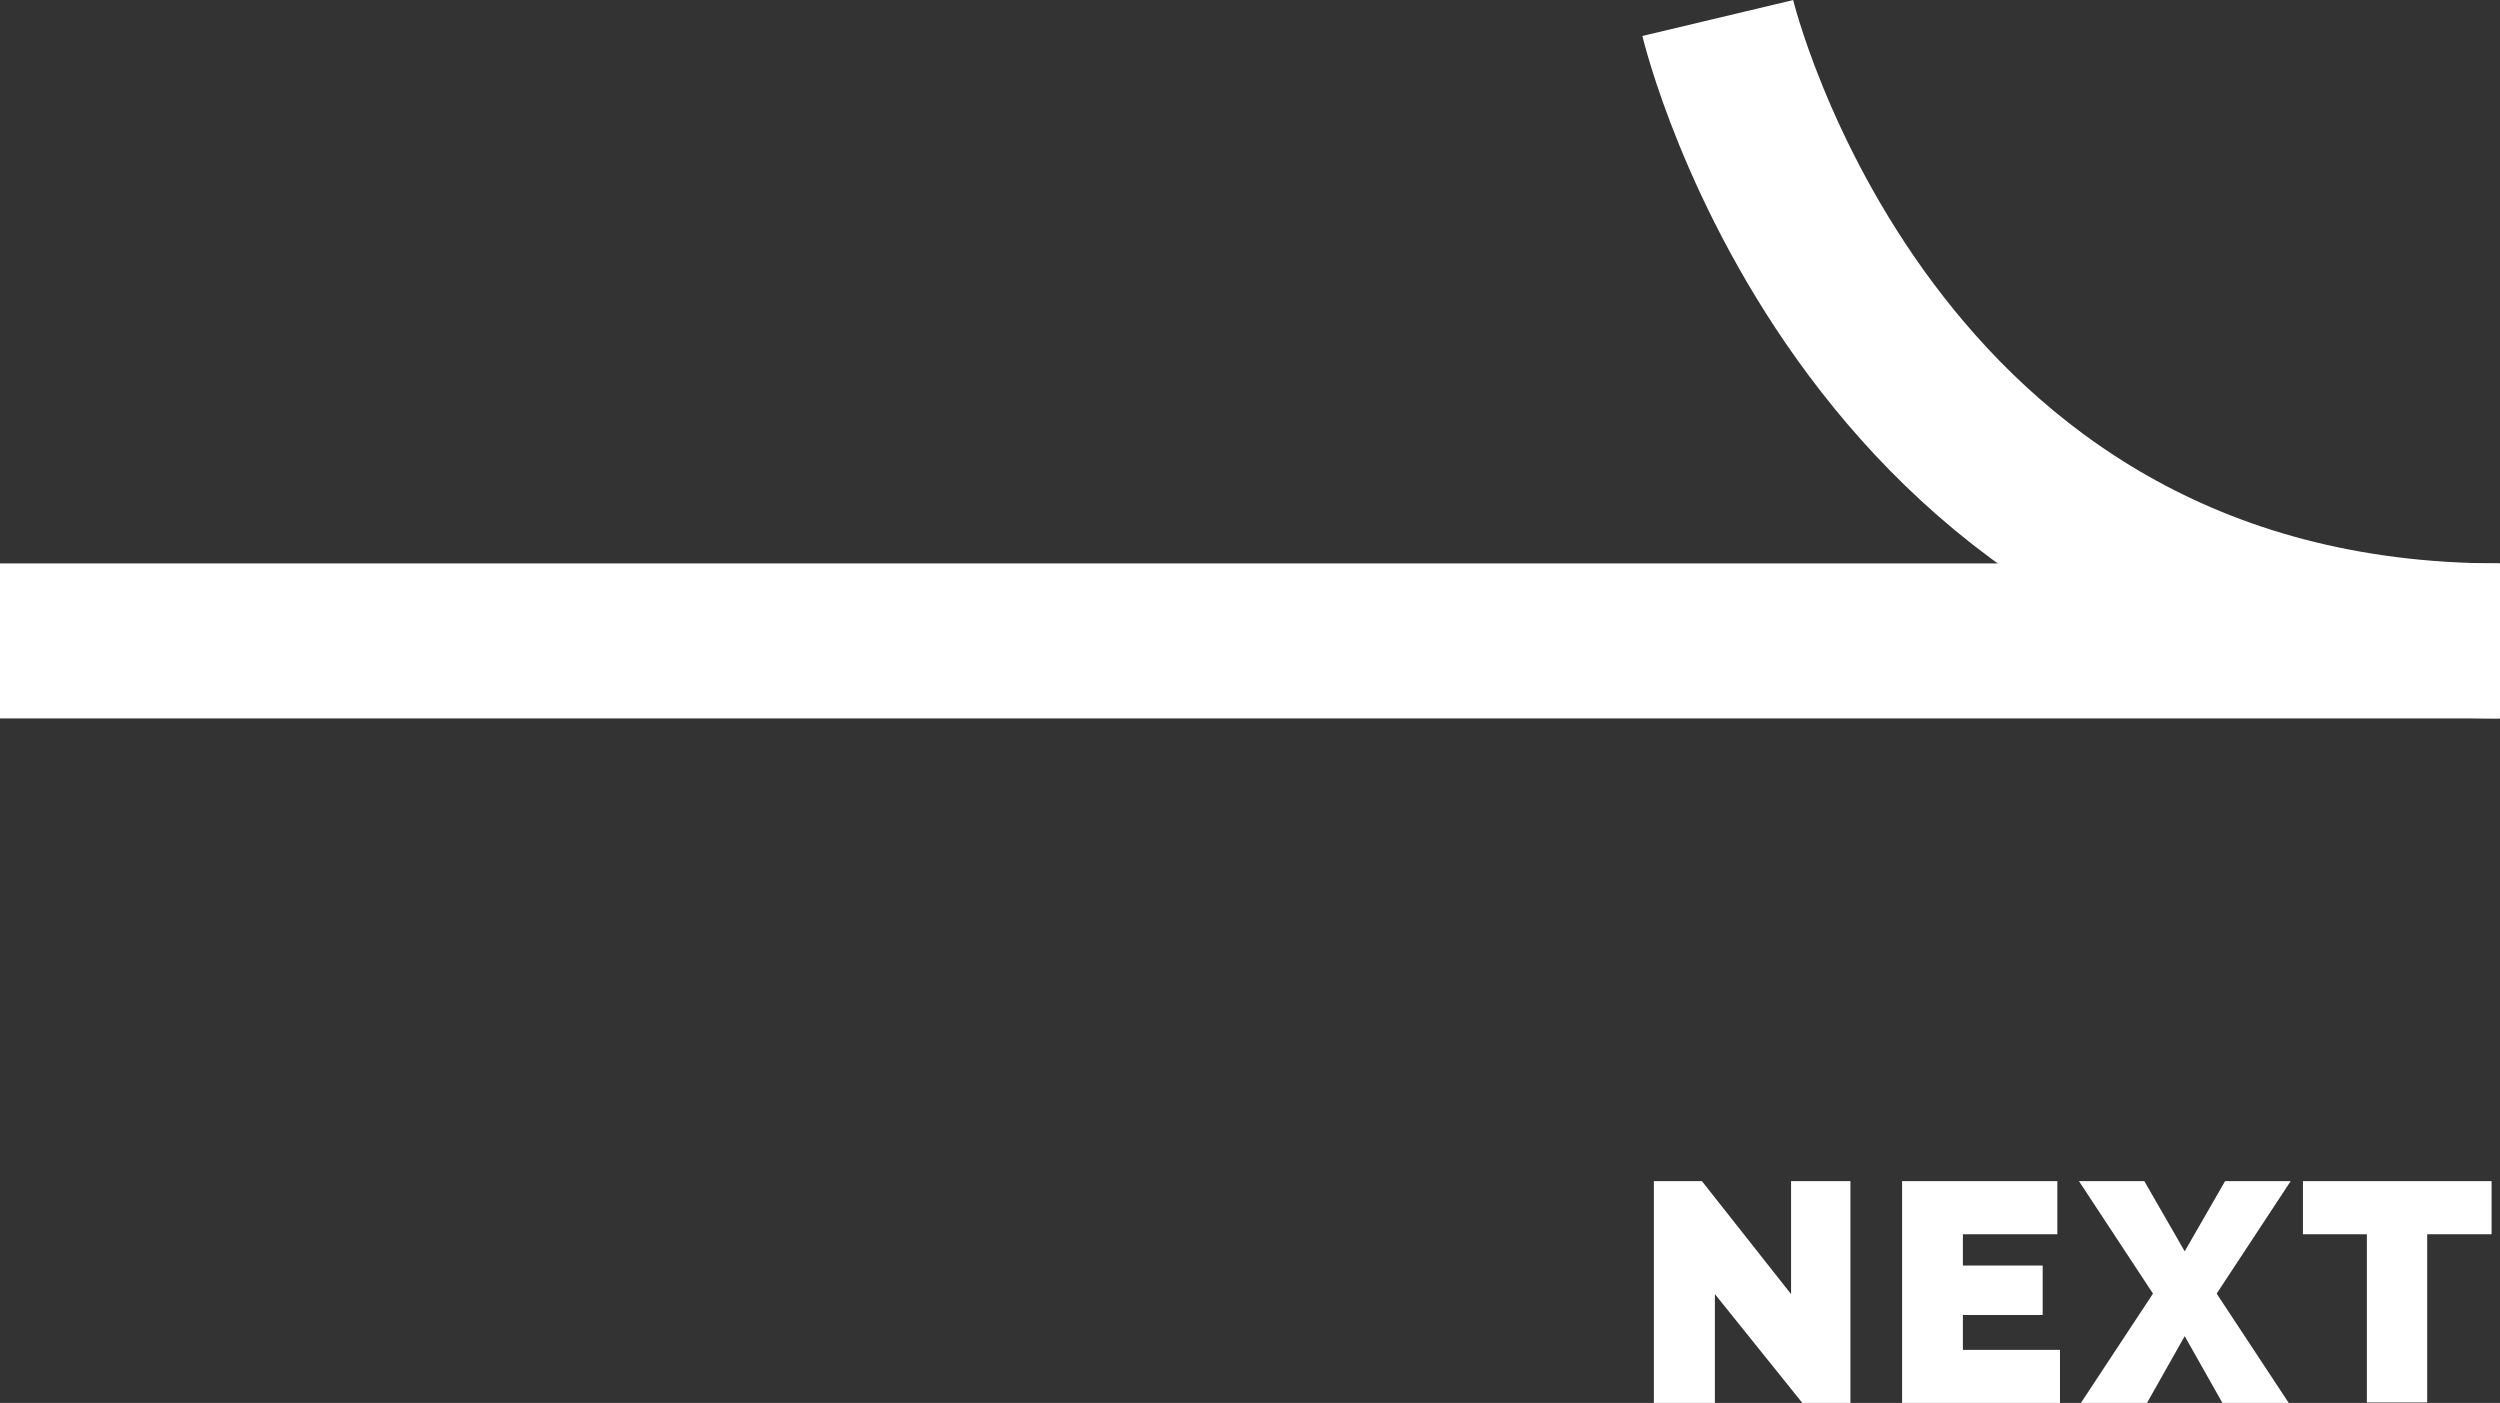
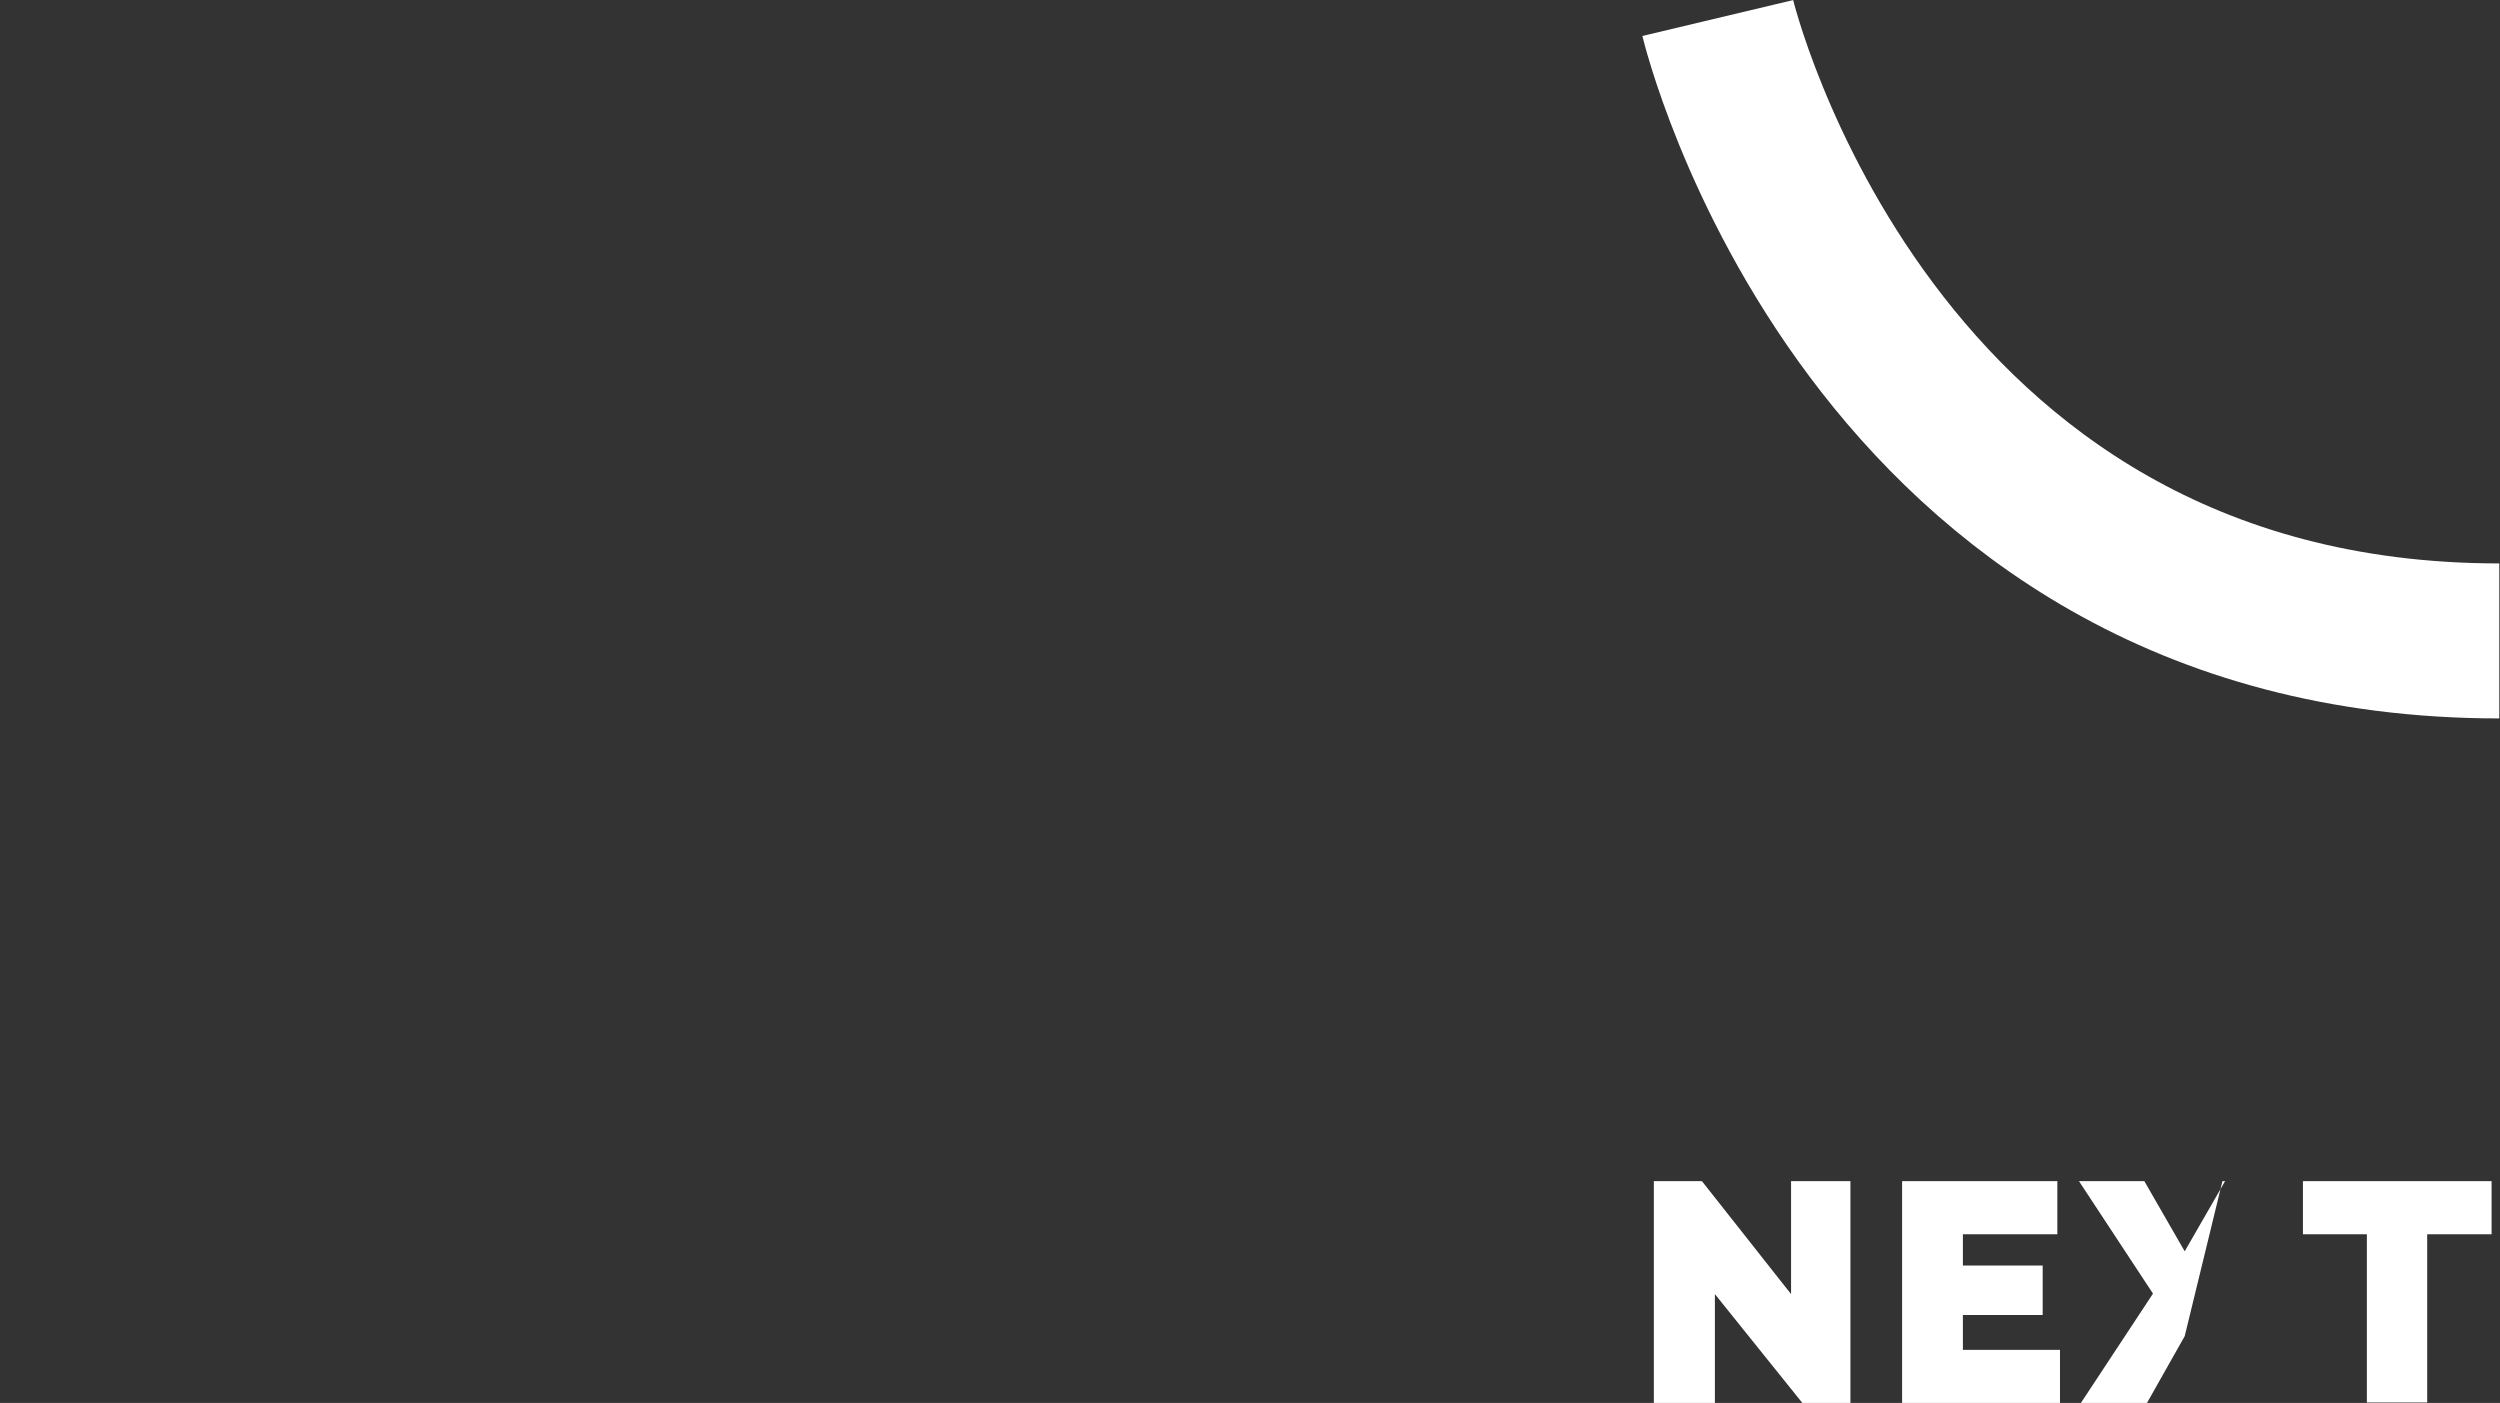
<svg xmlns="http://www.w3.org/2000/svg" width="104.03" height="58.38" viewBox="0 0 104.03 58.38">
  <rect x="0" y="0" width="104.03" height="58.38" fill="#333333" stroke="none" />
  <g id="圖層_2" data-name="圖層 2">
    <g id="圖層_1-2" data-name="圖層 1">
      <g>
        <path d="M71.36,53.85v4.53H68.82V49.15h2l3.71,4.7v-4.7H77v9.23H75Z" fill="#fff" />
        <path d="M85.72,56.17v2.21H79.15V49.15h6.46v2.21H81.68v1.3H85v2.06H81.68v1.45Z" fill="#fff" />
-         <path d="M89.23,49.15l1.68,2.92,1.68-2.92h2.73l-3.08,4.68,3,4.55H92.48L90.91,55.6l-1.57,2.78H86.59l3-4.55-3.08-4.68Z" fill="#fff" />
+         <path d="M89.23,49.15l1.68,2.92,1.68-2.92h2.73H92.48L90.91,55.6l-1.57,2.78H86.59l3-4.55-3.08-4.68Z" fill="#fff" />
        <path d="M103.68,51.36H101v7H98.49v-7H95.83V49.15h7.85Z" fill="#fff" />
      </g>
      <g>
        <path d="M71.48.75S77.65,26.67,104,26.67" fill="none" stroke="#fff" stroke-miterlimit="10" stroke-width="6.45" />
-         <line x1="104.03" y1="26.67" y2="26.67" fill="none" stroke="#fff" stroke-miterlimit="10" stroke-width="6.45" />
      </g>
    </g>
  </g>
</svg>